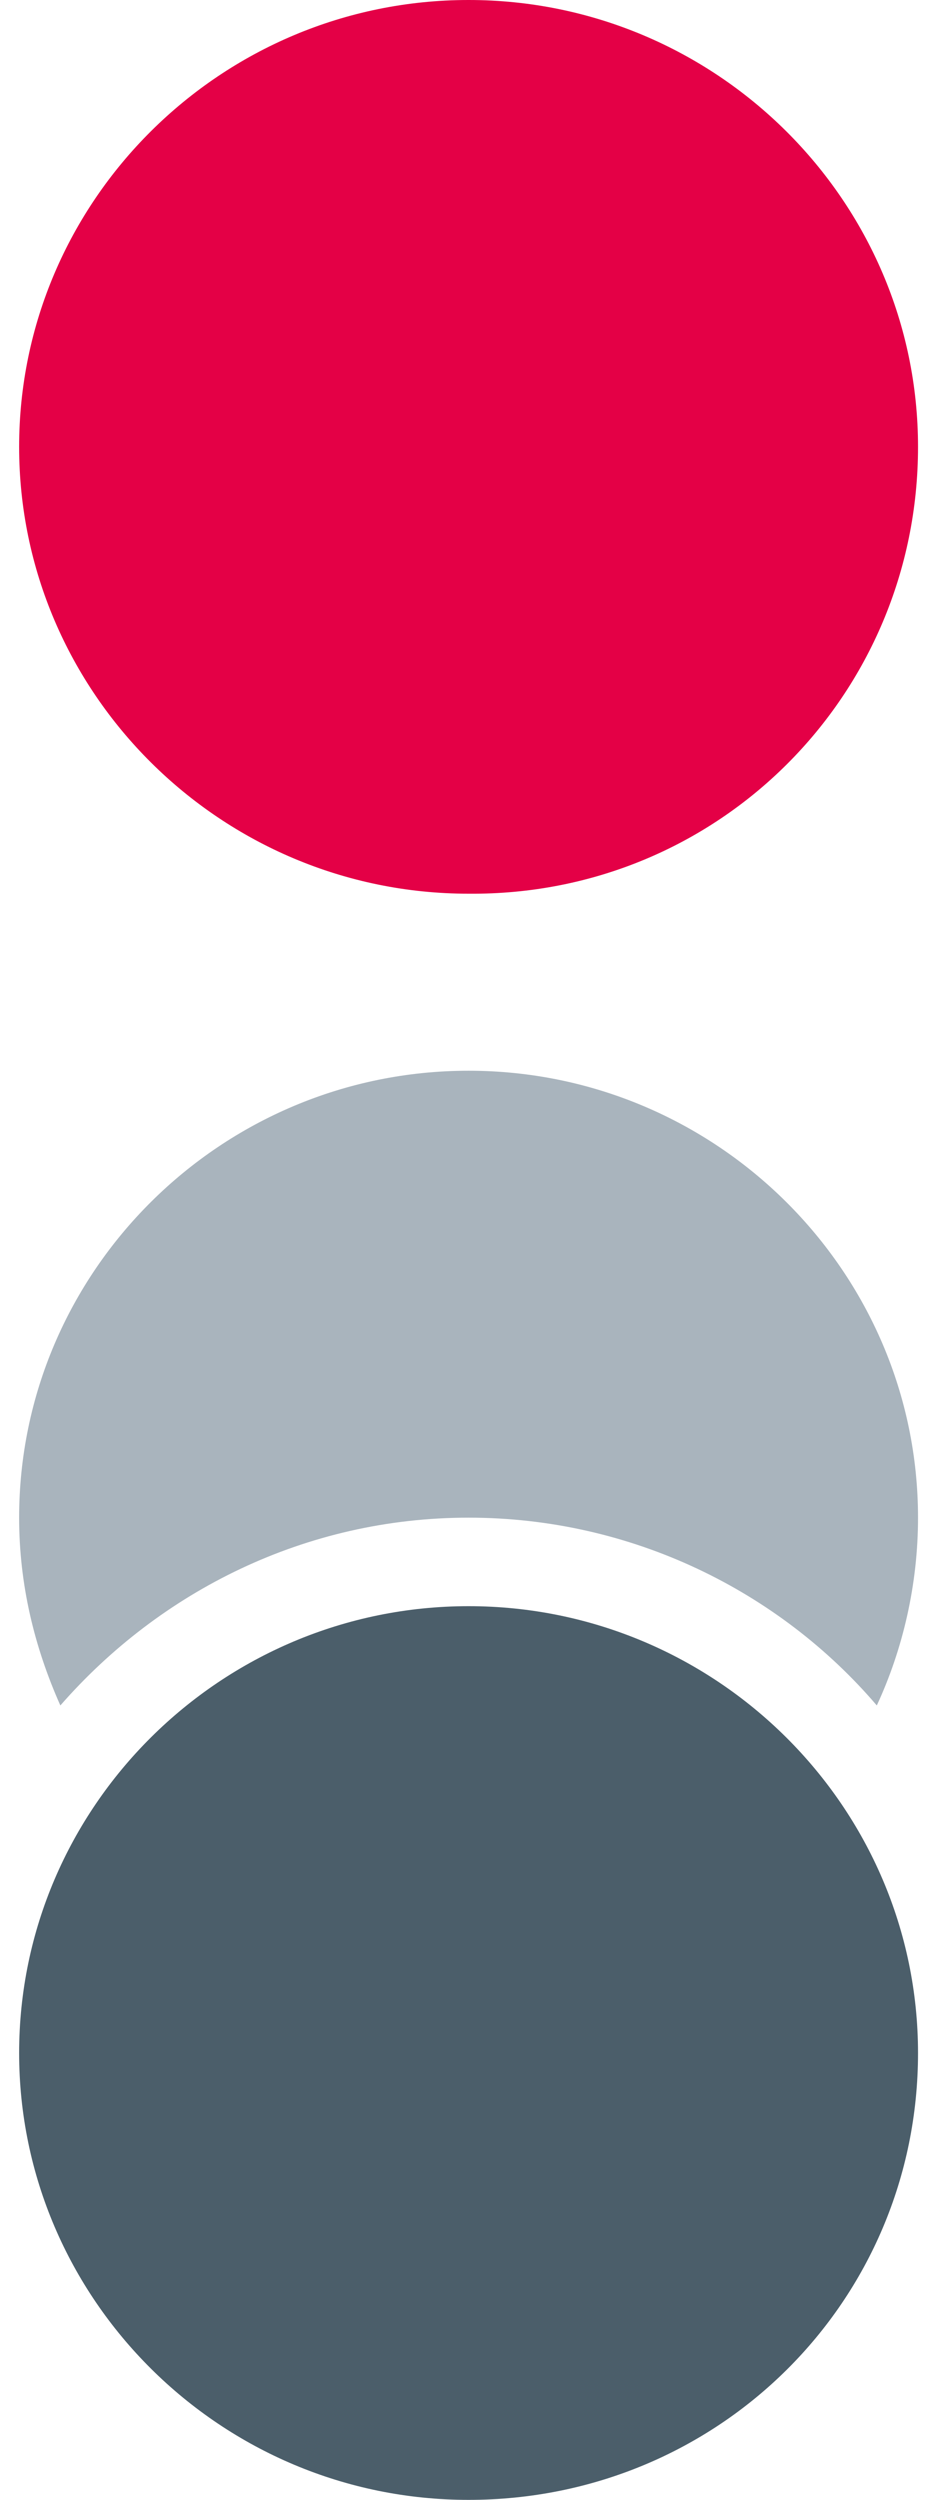
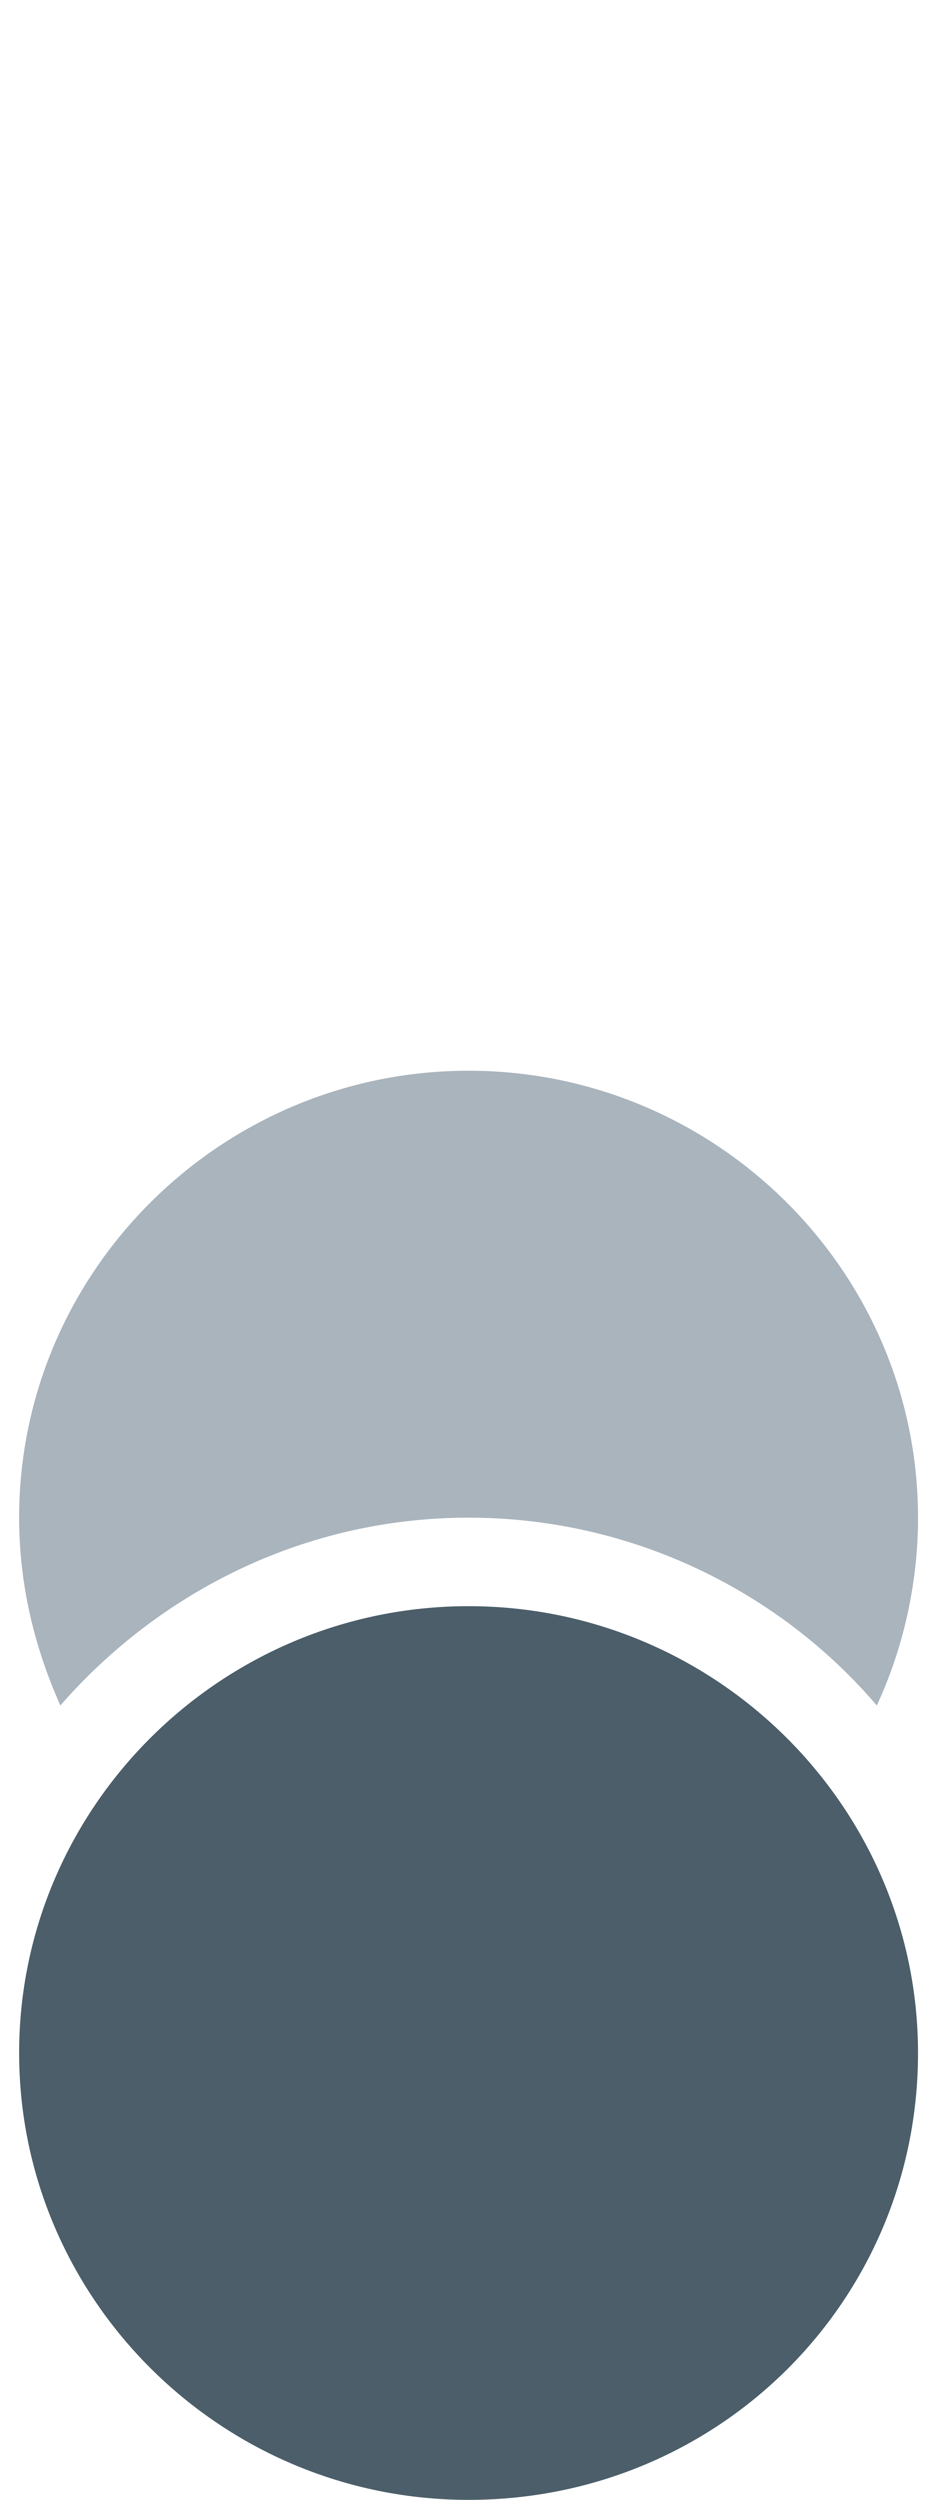
<svg xmlns="http://www.w3.org/2000/svg" width="12" height="32" viewBox="0 0 12 32" fill="none">
  <path d="M6.001 19.427C8.087 19.427 9.978 20.366 11.229 21.831C11.563 21.112 11.757 20.283 11.757 19.427C11.757 16.276 9.171 13.706 6.001 13.706C2.831 13.706 0.245 16.276 0.245 19.427C0.245 20.283 0.44 21.084 0.773 21.831C2.053 20.366 3.916 19.427 6.001 19.427Z" fill="#A9B4BD" />
  <path d="M11.757 26.28C11.757 23.13 9.171 20.56 6.001 20.56C2.831 20.56 0.245 23.13 0.245 26.28C0.245 29.43 2.831 32 6.001 32C9.199 32 11.757 29.458 11.757 26.28Z" fill="#4B5E6A" />
-   <path d="M11.757 5.72C11.757 2.57 9.171 0 6.001 0C2.831 0 0.245 2.57 0.245 5.72C0.245 8.87 2.831 11.44 6.001 11.44C9.199 11.468 11.757 8.898 11.757 5.72Z" fill="#E40046" />
</svg>